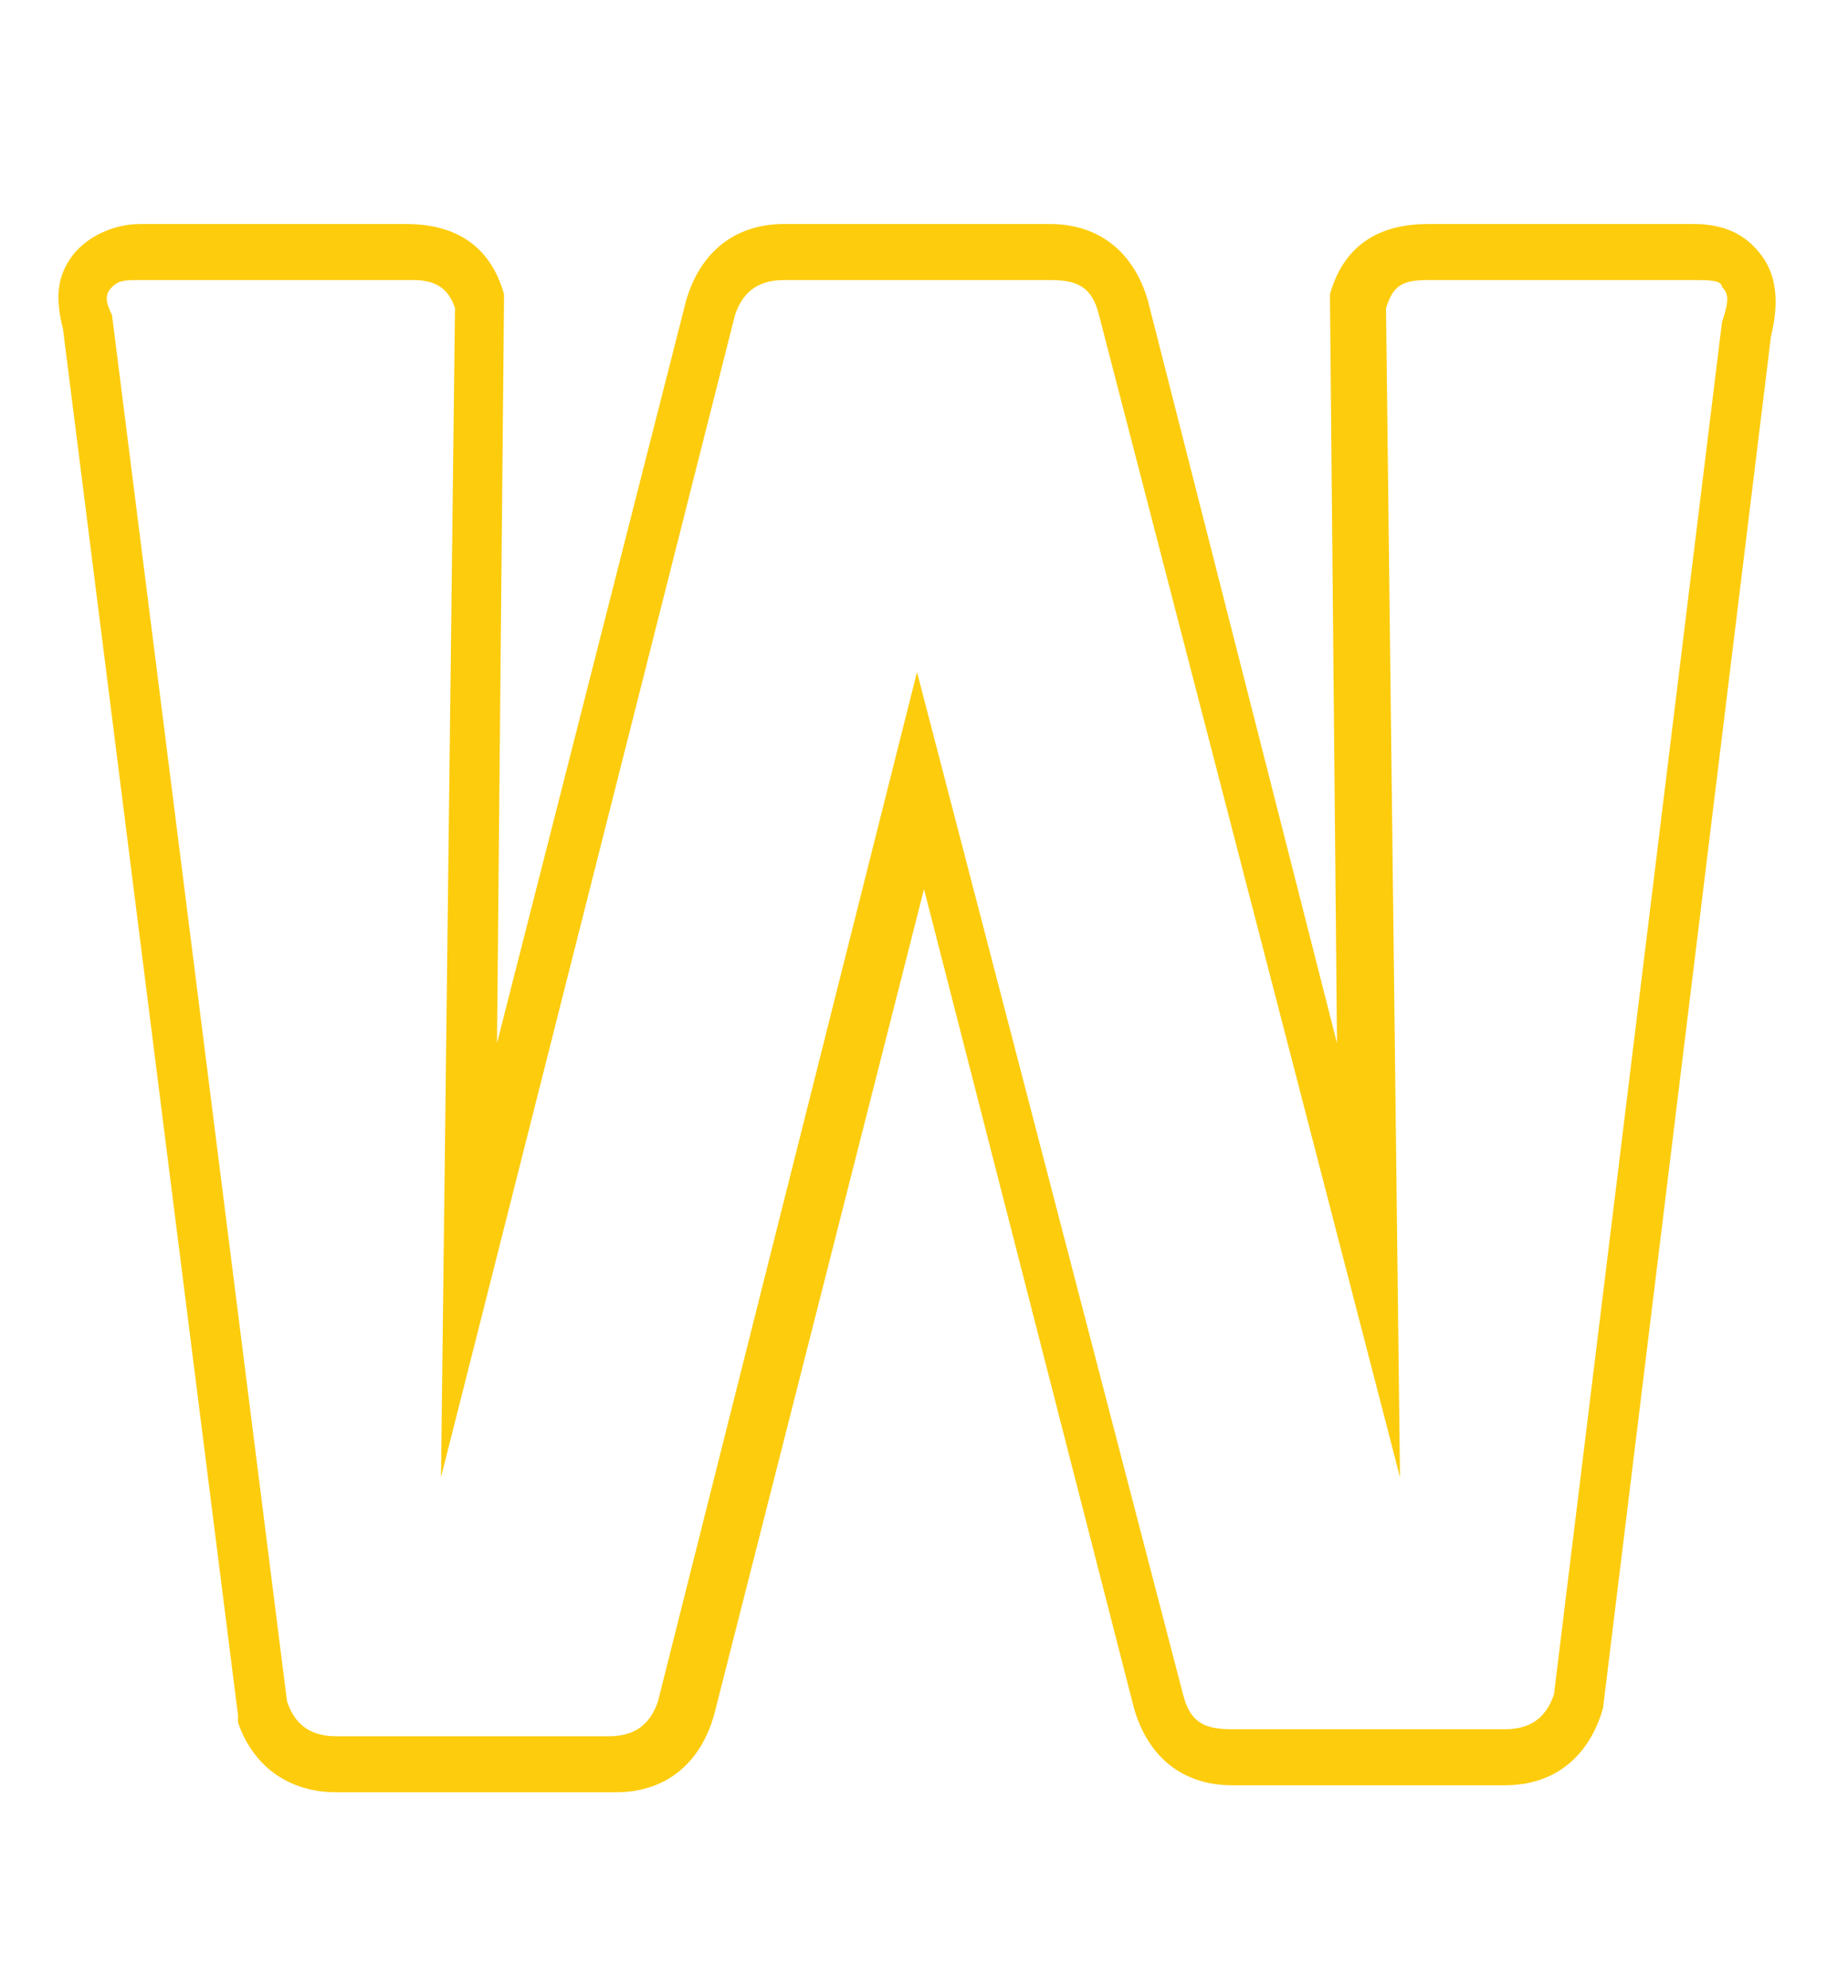
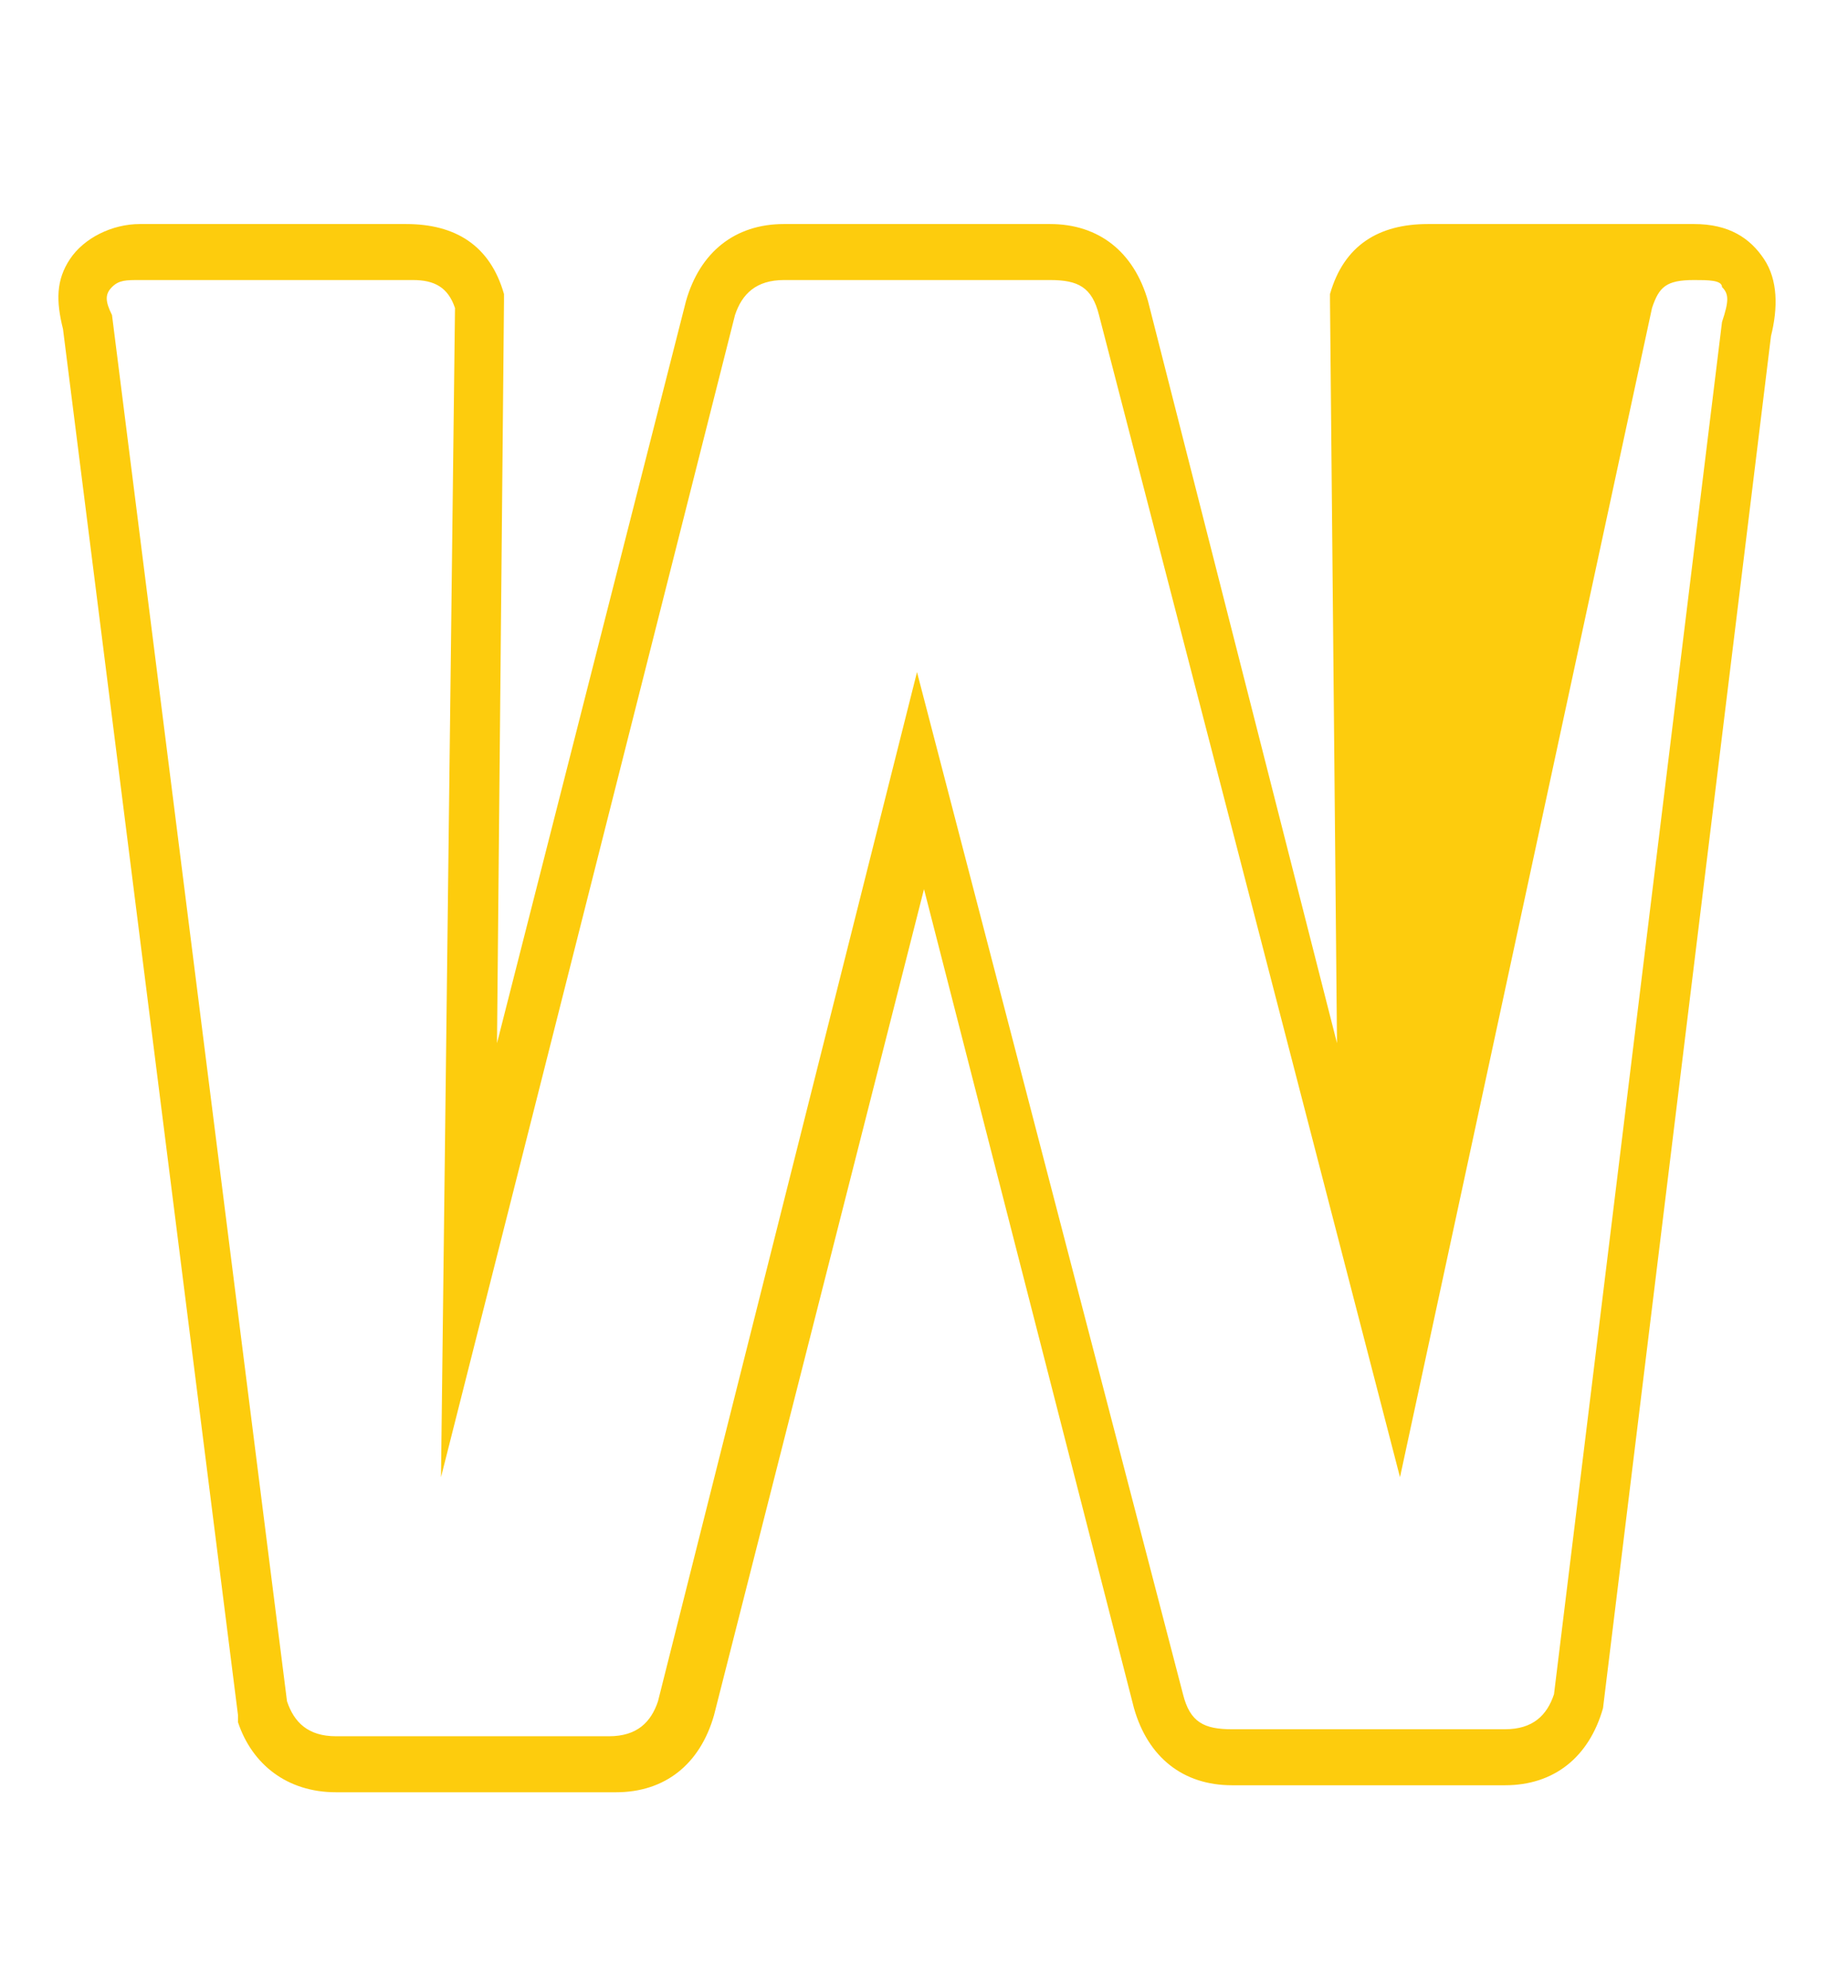
<svg xmlns="http://www.w3.org/2000/svg" version="1.1" id="Laag_1" x="0px" y="0px" viewBox="0 0 26.4 28.4" style="enable-background:new 0 0 26.4 28.4;" xml:space="preserve">
  <style type="text/css">
	.st0{fill:#FDCC0D;}
</style>
  <g>
    <g>
-       <path class="st0" d="M21.5,25.5h-3.9c-0.7,0-1.2-0.4-1.4-1.1l-3-11.7l-3,11.8c-0.2,0.7-0.7,1.1-1.4,1.1H4.8c-0.7,0-1.2-0.4-1.4-1    l0-0.1L0.9,4.7C0.8,4.3,0.8,4,1,3.7c0.2-0.3,0.6-0.5,1-0.5h3.8c0.7,0,1.2,0.3,1.4,1l0,0.1L7.1,14.9L9.8,4.3    c0.2-0.7,0.7-1.1,1.4-1.1H15c0.7,0,1.2,0.4,1.4,1.1l2.7,10.6L19,4.3l0-0.1c0.2-0.7,0.7-1,1.4-1h3.8c0.5,0,0.8,0.2,1,0.5    c0.2,0.3,0.2,0.7,0.1,1.1l-2.4,19.6C22.7,25.1,22.2,25.5,21.5,25.5z M13.1,9.6l3.8,14.6c0.1,0.4,0.3,0.5,0.7,0.5h3.9    c0.4,0,0.6-0.2,0.7-0.5l2.4-19.6c0.1-0.3,0.1-0.4,0-0.5C24.6,4,24.4,4,24.2,4h-3.8c-0.4,0-0.5,0.1-0.6,0.4L20,21.1L15.7,4.5    C15.6,4.1,15.4,4,15,4h-3.8c-0.4,0-0.6,0.2-0.7,0.5L6.3,21.1L6.5,4.4C6.4,4.1,6.2,4,5.9,4H2C1.8,4,1.7,4,1.6,4.1    c-0.1,0.1-0.1,0.2,0,0.4l2.5,19.8c0.1,0.3,0.3,0.5,0.7,0.5h3.9c0.4,0,0.6-0.2,0.7-0.5L13.1,9.6z" />
+       <path class="st0" d="M21.5,25.5h-3.9c-0.7,0-1.2-0.4-1.4-1.1l-3-11.7l-3,11.8c-0.2,0.7-0.7,1.1-1.4,1.1H4.8c-0.7,0-1.2-0.4-1.4-1    l0-0.1L0.9,4.7C0.8,4.3,0.8,4,1,3.7c0.2-0.3,0.6-0.5,1-0.5h3.8c0.7,0,1.2,0.3,1.4,1l0,0.1L7.1,14.9L9.8,4.3    c0.2-0.7,0.7-1.1,1.4-1.1H15c0.7,0,1.2,0.4,1.4,1.1l2.7,10.6L19,4.3l0-0.1c0.2-0.7,0.7-1,1.4-1h3.8c0.5,0,0.8,0.2,1,0.5    c0.2,0.3,0.2,0.7,0.1,1.1l-2.4,19.6C22.7,25.1,22.2,25.5,21.5,25.5z M13.1,9.6l3.8,14.6c0.1,0.4,0.3,0.5,0.7,0.5h3.9    c0.4,0,0.6-0.2,0.7-0.5l2.4-19.6c0.1-0.3,0.1-0.4,0-0.5C24.6,4,24.4,4,24.2,4c-0.4,0-0.5,0.1-0.6,0.4L20,21.1L15.7,4.5    C15.6,4.1,15.4,4,15,4h-3.8c-0.4,0-0.6,0.2-0.7,0.5L6.3,21.1L6.5,4.4C6.4,4.1,6.2,4,5.9,4H2C1.8,4,1.7,4,1.6,4.1    c-0.1,0.1-0.1,0.2,0,0.4l2.5,19.8c0.1,0.3,0.3,0.5,0.7,0.5h3.9c0.4,0,0.6-0.2,0.7-0.5L13.1,9.6z" />
    </g>
  </g>
</svg>